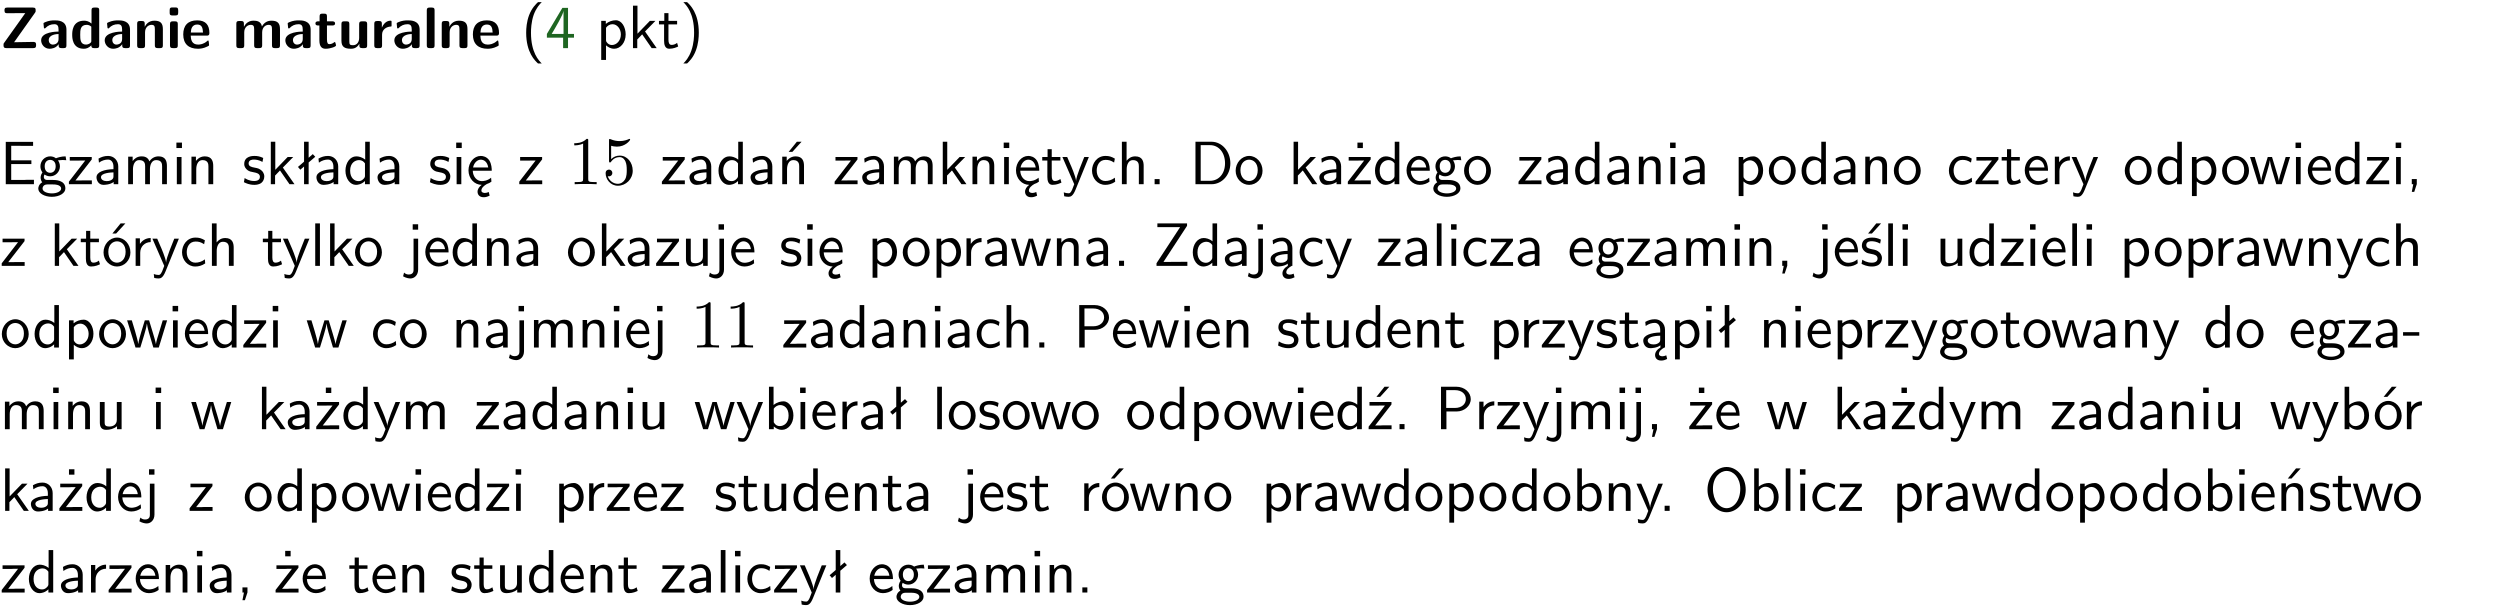
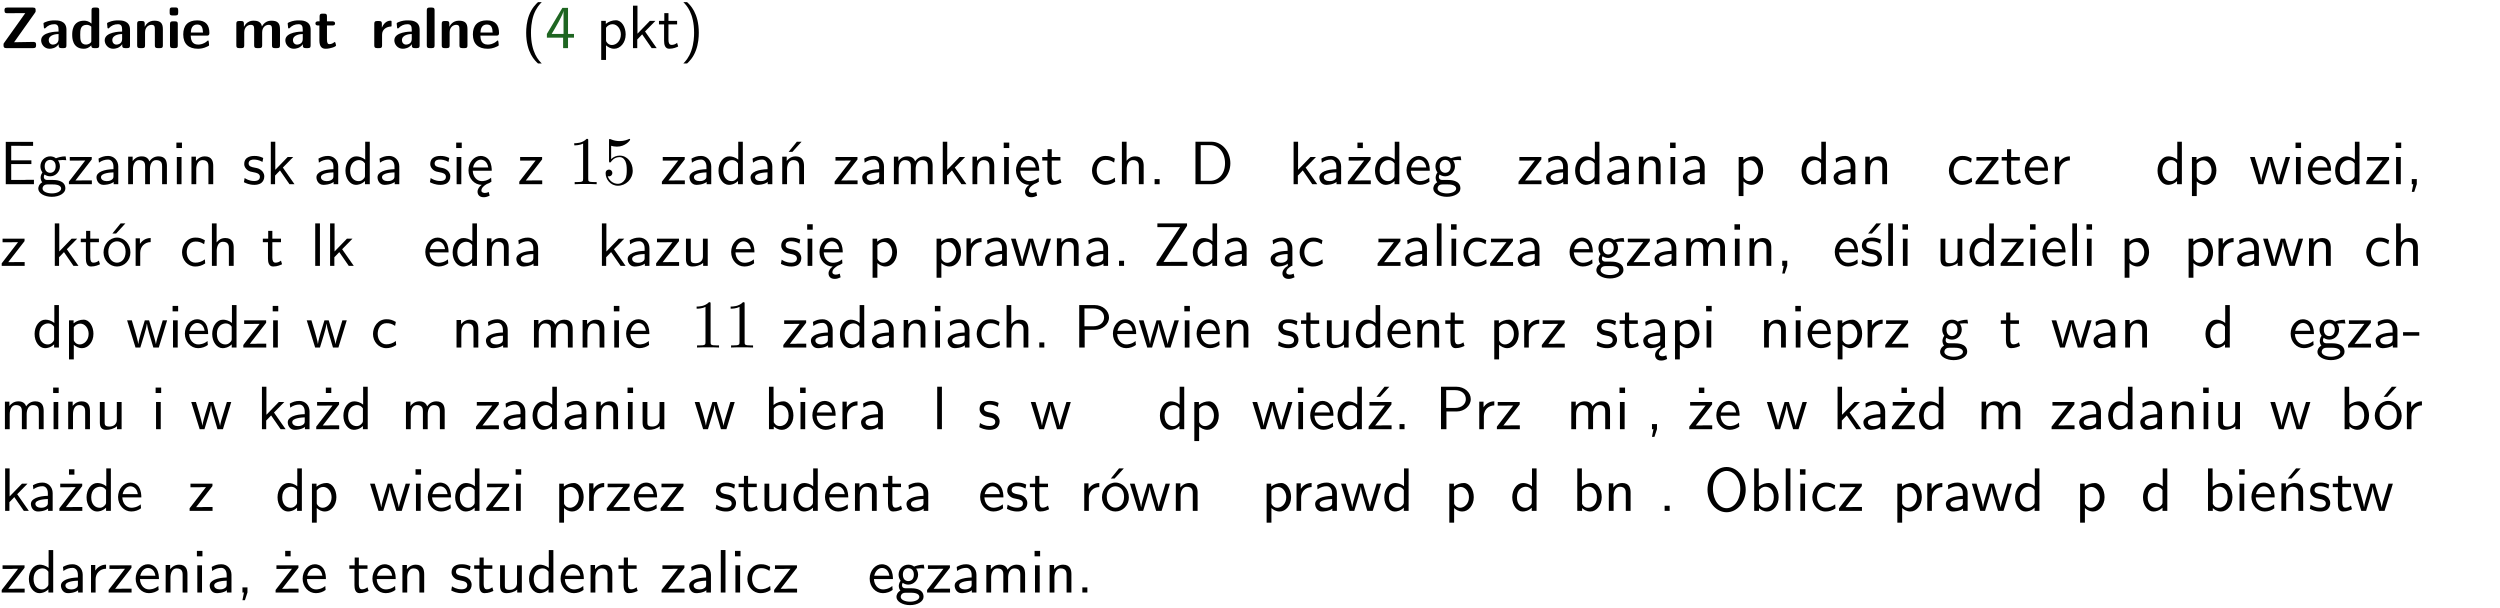
<svg xmlns="http://www.w3.org/2000/svg" xmlns:xlink="http://www.w3.org/1999/xlink" width="366pt" height="89pt" version="1.2" viewBox="0 0 366 89">
  <defs>
    <symbol id="glyph0-1" overflow="visible">
      <path d="m5.141-5.203c0.078-0.109 0.078-0.125 0.078-0.312 0-0.234 0-0.422-0.406-0.422h-3.75c-0.359 0-0.406 0.141-0.406 0.422 0 0.406 0.172 0.406 0.516 0.406 0.75 0 1.484-0.016 2.234-0.016h0.297l-3.094 4.344c-0.094 0.109-0.094 0.125-0.094 0.297v0.078c0 0.297 0.094 0.406 0.422 0.406h3.922c0.328 0 0.422-0.109 0.422-0.406v-0.078c0-0.422-0.203-0.422-0.5-0.422-0.75 0-1.938 0.031-2.719 0.047z" />
    </symbol>
    <symbol id="glyph0-2" overflow="visible">
      <path d="m3.969-2.703c0-1.359-1.297-1.359-1.719-1.359-0.406 0-0.844 0.031-1.406 0.266-0.188 0.078-0.234 0.109-0.234 0.203 0 0.062 0.062 0.547 0.062 0.625 0.016 0.047 0.062 0.094 0.109 0.094s0.078-0.031 0.094-0.047c0.375-0.391 0.797-0.578 1.328-0.578 0.469 0 0.609 0.281 0.609 0.781v0.297c-0.297 0-2.547 0.031-2.547 1.281 0 0.594 0.484 1.234 1.234 1.234 0.297 0 0.938-0.078 1.328-0.672v0.172c0 0.266 0.062 0.406 0.422 0.406h0.312c0.328 0 0.406-0.109 0.406-0.406zm-1.156 1.391c0 0.797-0.812 0.797-0.844 0.797-0.359 0-0.594-0.312-0.594-0.641 0-0.844 1.188-0.906 1.438-0.906z" />
    </symbol>
    <symbol id="glyph0-3" overflow="visible">
      <path d="m4.266-5.531c0-0.281-0.047-0.406-0.406-0.406h-0.312c-0.328 0-0.406 0.109-0.406 0.406v1.938c-0.391-0.359-0.812-0.422-1.078-0.422-1.75 0-1.75 1.641-1.75 2.062 0 0.391 0 2.047 1.703 2.047 0.359 0 0.719-0.109 1.094-0.5 0 0.328 0.125 0.406 0.406 0.406h0.344c0.328 0 0.406-0.109 0.406-0.406zm-1.156 4.453c0 0.156 0 0.234-0.25 0.406-0.219 0.125-0.406 0.156-0.516 0.156-0.859 0-0.859-0.797-0.859-1.438s0-1.453 0.953-1.453c0.25 0 0.484 0.094 0.672 0.266z" />
    </symbol>
    <symbol id="glyph0-4" overflow="visible">
      <path d="m4.281-2.781c0-0.891-0.375-1.234-1.25-1.234-0.906 0-1.281 0.656-1.391 0.875h-0.016v-0.422c0-0.281-0.062-0.406-0.406-0.406h-0.297c-0.312 0-0.406 0.094-0.406 0.406v3.156c0 0.297 0.094 0.406 0.406 0.406h0.344c0.328 0 0.406-0.109 0.406-0.406v-1.891c0-0.75 0.5-1.109 0.953-1.109 0.406 0 0.484 0.203 0.484 0.641v2.359c0 0.266 0.062 0.406 0.422 0.406h0.344c0.328 0 0.406-0.109 0.406-0.406z" />
    </symbol>
    <symbol id="glyph0-5" overflow="visible">
      <path d="m0.875-5.953c-0.281 0-0.406 0.047-0.406 0.391v0.406c0 0.266 0.078 0.375 0.391 0.375h0.453c0.406 0 0.406-0.172 0.406-0.578s0-0.594-0.406-0.594zm0.781 2.438c0-0.266-0.062-0.406-0.406-0.406h-0.312c-0.312 0-0.422 0.094-0.422 0.406v3.109c0 0.297 0.094 0.406 0.422 0.406h0.312c0.328 0 0.406-0.109 0.406-0.406z" />
    </symbol>
    <symbol id="glyph0-6" overflow="visible">
      <path d="m3.688-1.828c0.203 0 0.406-0.016 0.406-0.391 0-1.109-0.5-1.844-1.781-1.844-1.375 0-2.047 0.766-2.047 2.062 0 1.406 0.812 2.094 2.156 2.094 0.328 0 0.812-0.047 1.375-0.328 0.188-0.094 0.25-0.109 0.25-0.219 0-0.062-0.016-0.312-0.031-0.375-0.031-0.266-0.047-0.281-0.125-0.281-0.031 0-0.047 0-0.141 0.094-0.5 0.438-1.016 0.5-1.297 0.5-0.969 0-1.062-0.766-1.094-1.312zm-2.312-0.453c0.016-0.531 0.188-1.172 0.938-1.172 0.688 0 0.812 0.5 0.844 1.172z" />
    </symbol>
    <symbol id="glyph0-7" overflow="visible">
      <path d="m6.906-2.781c0-0.891-0.375-1.234-1.25-1.234-0.609 0-1.078 0.281-1.391 0.844-0.141-0.812-0.859-0.844-1.219-0.844-0.172 0-0.531 0-0.922 0.281-0.266 0.203-0.422 0.469-0.484 0.594h-0.016v-0.422c0-0.281-0.062-0.406-0.406-0.406h-0.297c-0.312 0-0.406 0.094-0.406 0.406v3.156c0 0.297 0.094 0.406 0.406 0.406h0.344c0.328 0 0.406-0.109 0.406-0.406v-1.891c0-0.781 0.531-1.109 0.953-1.109 0.406 0 0.5 0.188 0.5 0.641v2.359c0 0.297 0.094 0.406 0.406 0.406h0.344c0.328 0 0.422-0.109 0.422-0.406v-1.891c0-0.781 0.516-1.109 0.938-1.109 0.406 0 0.5 0.188 0.5 0.641v2.359c0 0.297 0.094 0.406 0.406 0.406h0.344c0.328 0 0.422-0.109 0.422-0.406z" />
    </symbol>
    <symbol id="glyph0-8" overflow="visible">
      <path d="m1.859-3.312h0.766c0.109 0 0.422 0 0.422-0.297 0-0.312-0.312-0.312-0.422-0.312h-0.766v-0.703c0-0.281-0.047-0.422-0.406-0.422h-0.266c-0.312 0-0.406 0.094-0.406 0.422v0.703h-0.203c-0.094 0-0.406 0-0.406 0.312 0 0.297 0.312 0.297 0.406 0.297h0.172v2.172c0 0.859 0.312 1.234 0.906 1.234 0.078 0 0.453 0 0.891-0.141 0.156-0.031 0.641-0.188 0.641-0.359 0-0.016-0.016-0.078-0.062-0.266-0.047-0.172-0.062-0.219-0.141-0.219-0.031 0-0.047 0.016-0.094 0.062-0.094 0.062-0.328 0.25-0.688 0.25-0.203 0-0.344-0.141-0.344-0.703z" />
    </symbol>
    <symbol id="glyph0-9" overflow="visible">
-       <path d="m4.281-3.516c0-0.266-0.062-0.406-0.406-0.406h-0.344c-0.328 0-0.422 0.109-0.422 0.406v2.031c0 0.562-0.297 1.062-0.906 1.062-0.469 0-0.531-0.125-0.531-0.578v-2.516c0-0.266-0.047-0.406-0.406-0.406h-0.344c-0.312 0-0.406 0.094-0.406 0.406v2.438c0 0.922 0.5 1.172 1.391 1.172 0.219 0 0.828 0 1.234-0.734v0.234c0 0.266 0.062 0.406 0.406 0.406h0.328c0.328 0 0.406-0.109 0.406-0.406z" />
-     </symbol>
+       </symbol>
    <symbol id="glyph0-10" overflow="visible">
      <path d="m1.656-1.969c0-0.812 0.688-1.141 1.219-1.188 0.156 0 0.172 0 0.172-0.219v-0.406c0-0.172 0-0.234-0.156-0.234-0.234 0-0.859 0.078-1.266 1.016v-0.562c0-0.281-0.062-0.406-0.422-0.406h-0.266c-0.312 0-0.422 0.094-0.422 0.406v3.156c0 0.297 0.094 0.406 0.422 0.406h0.312c0.328 0 0.406-0.109 0.406-0.406z" />
    </symbol>
    <symbol id="glyph0-11" overflow="visible">
      <path d="m1.656-5.531c0-0.281-0.062-0.406-0.406-0.406h-0.312c-0.312 0-0.422 0.094-0.422 0.406v5.125c0 0.297 0.094 0.406 0.422 0.406h0.312c0.328 0 0.406-0.109 0.406-0.406z" />
    </symbol>
    <symbol id="glyph1-1" overflow="visible">
      <path d="m2.438-6.734c-0.297 0.281-0.891 0.828-1.312 1.922-0.359 0.969-0.422 1.922-0.422 2.562 0 2.906 1.297 4.094 1.734 4.5h0.547c-0.438-0.438-1.578-1.594-1.578-4.5 0-0.5 0.031-1.547 0.391-2.609 0.375-1.031 0.891-1.578 1.188-1.875z" />
    </symbol>
    <symbol id="glyph1-2" overflow="visible">
      <path d="m3.344-1.531h0.875v-0.547h-0.875v-3.812h-0.828l-2.266 3.812v0.547h2.375v1.531h0.719zm-2.391-0.547c0.469-0.781 1.734-2.906 1.734-3.406v3.406z" />
    </symbol>
    <symbol id="glyph1-3" overflow="visible">
      <path d="m1.438-0.406c0.281 0.25 0.672 0.5 1.203 0.5 0.875 0 1.672-0.875 1.672-2.094 0-1.078-0.578-2.078-1.438-2.078-0.531 0-1.047 0.188-1.469 0.531v-0.438h-0.672v5.719h0.703zm0-2.578c0.219-0.312 0.562-0.516 0.953-0.516 0.672 0 1.219 0.672 1.219 1.5 0 0.922-0.641 1.547-1.312 1.547-0.344 0-0.594-0.172-0.766-0.422-0.094-0.125-0.094-0.141-0.094-0.312z" />
    </symbol>
    <symbol id="glyph1-4" overflow="visible">
      <path d="m2.516-2.438 1.516-1.547h-0.812l-1.812 1.875v-4.109h-0.656v6.219h0.625v-1.266l0.719-0.75 1.391 2.016h0.734z" />
    </symbol>
    <symbol id="glyph1-5" overflow="visible">
      <path d="m1.562-3.469h1.266v-0.516h-1.266v-1.141h-0.609v1.141h-0.781v0.516h0.75v2.406c0 0.531 0.125 1.156 0.75 1.156s1.078-0.219 1.312-0.328l-0.156-0.531c-0.234 0.188-0.516 0.297-0.797 0.297-0.344 0-0.469-0.281-0.469-0.75z" />
    </symbol>
    <symbol id="glyph1-6" overflow="visible">
      <path d="m1.047 2.25c0.297-0.281 0.891-0.828 1.297-1.922 0.359-0.969 0.422-1.922 0.422-2.578 0-2.891-1.281-4.078-1.719-4.484h-0.547c0.438 0.438 1.578 1.594 1.578 4.484 0 0.516-0.031 1.562-0.406 2.625-0.359 1.031-0.875 1.578-1.172 1.875z" />
    </symbol>
    <symbol id="glyph1-7" overflow="visible">
      <path d="m4.594-2.953v-0.547h-2.953v-2.125h1.234c0.109 0 0.219 0.016 0.328 0.016h1.641v-0.594h-4v6.203h4.125v-0.641h-1.125c-0.109 0-0.219 0.016-0.328 0.016h-1.875v-2.328z" />
    </symbol>
    <symbol id="glyph1-8" overflow="visible">
      <path d="m3.156-3.5c0.203 0 0.453-0.047 0.672-0.047 0.156 0 0.5 0.031 0.516 0.031l-0.094-0.562c-0.625 0-1.141 0.172-1.422 0.281-0.188-0.156-0.484-0.281-0.844-0.281-0.781 0-1.422 0.641-1.422 1.453 0 0.344 0.109 0.656 0.297 0.891-0.266 0.375-0.266 0.719-0.266 0.766 0 0.234 0.078 0.5 0.234 0.688-0.469 0.266-0.578 0.688-0.578 0.922 0 0.672 0.891 1.203 1.984 1.203 1.109 0 1.984-0.531 1.984-1.219 0-1.25-1.5-1.25-1.844-1.25h-0.781c-0.125 0-0.531 0-0.531-0.469 0-0.094 0.047-0.25 0.109-0.328 0.188 0.141 0.484 0.266 0.812 0.266 0.812 0 1.438-0.672 1.438-1.469 0-0.422-0.203-0.75-0.297-0.891zm-1.172 1.828c-0.328 0-0.797-0.203-0.797-0.953 0-0.734 0.469-0.938 0.797-0.938 0.391 0 0.812 0.25 0.812 0.938 0 0.703-0.422 0.953-0.812 0.953zm0.406 1.703c0.188 0 1.203 0 1.203 0.609 0 0.406-0.609 0.703-1.344 0.703s-1.375-0.281-1.375-0.703c0-0.031 0-0.609 0.703-0.609z" />
    </symbol>
    <symbol id="glyph1-9" overflow="visible">
      <path d="m3.594-3.625v-0.359h-3.219v0.531h1.25c0.109 0 0.219-0.016 0.328-0.016h0.688l-2.391 3.094v0.375h3.359v-0.562h-1.328c-0.109 0-0.203 0.016-0.312 0.016h-0.766z" />
    </symbol>
    <symbol id="glyph1-10" overflow="visible">
      <path d="m3.578-2.594c0-0.906-0.656-1.547-1.484-1.547-0.578 0-0.984 0.156-1.406 0.391l0.062 0.594c0.453-0.328 0.906-0.453 1.344-0.453 0.422 0 0.781 0.359 0.781 1.031v0.375c-1.344 0.031-2.484 0.406-2.484 1.188 0 0.391 0.25 1.109 1.031 1.109 0.125 0 0.969-0.016 1.484-0.422v0.328h0.672zm-0.703 1.406c0 0.172 0 0.391-0.297 0.562-0.266 0.172-0.609 0.172-0.703 0.172-0.438 0-0.828-0.203-0.828-0.578 0-0.625 1.453-0.688 1.828-0.703z" />
    </symbol>
    <symbol id="glyph1-11" overflow="visible">
      <path d="m6.391-2.672c0-0.609-0.141-1.406-1.219-1.406-0.547 0-1.016 0.25-1.344 0.734-0.234-0.688-0.859-0.734-1.141-0.734-0.656 0-1.078 0.359-1.312 0.688v-0.641h-0.656v4.031h0.703v-2.203c0-0.609 0.25-1.328 0.906-1.328 0.844 0 0.875 0.578 0.875 0.922v2.609h0.703v-2.203c0-0.609 0.25-1.328 0.906-1.328 0.844 0 0.875 0.578 0.875 0.922v2.609h0.703z" />
    </symbol>
    <symbol id="glyph1-12" overflow="visible">
      <path d="m1.469-6.094h-0.812v0.797h0.812zm-0.062 2.109h-0.688v3.984h0.688z" />
    </symbol>
    <symbol id="glyph1-13" overflow="visible">
      <path d="m3.906-2.672c0-0.594-0.141-1.406-1.234-1.406-0.812 0-1.25 0.609-1.297 0.672v-0.625h-0.656v4.031h0.703v-2.203c0-0.594 0.234-1.328 0.906-1.328 0.859 0 0.875 0.641 0.875 0.922v2.609h0.703z" />
    </symbol>
    <symbol id="glyph1-14" overflow="visible">
      <path d="m3.078-3.844c-0.469-0.219-0.828-0.297-1.297-0.297-0.219 0-1.484 0-1.484 1.188 0 0.438 0.266 0.719 0.484 0.891 0.281 0.203 0.469 0.234 0.969 0.328 0.328 0.062 0.844 0.172 0.844 0.656 0 0.609-0.703 0.609-0.844 0.609-0.734 0-1.234-0.328-1.391-0.438l-0.109 0.609c0.281 0.141 0.781 0.391 1.516 0.391 0.156 0 0.641 0 1.031-0.281 0.281-0.219 0.438-0.578 0.438-0.953 0-0.5-0.344-0.812-0.359-0.828-0.344-0.312-0.594-0.375-1.031-0.453-0.5-0.094-0.906-0.188-0.906-0.625 0-0.562 0.641-0.562 0.75-0.562 0.297 0 0.766 0.047 1.281 0.344z" />
    </symbol>
    <symbol id="glyph1-15" overflow="visible">
-       <path d="m2.516-4.406-0.609 0.531v-2.344h-0.672v2.922l-0.891 0.766 0.344 0.406 0.547-0.469v2.594h0.672v-3.188l0.969-0.828z" />
-     </symbol>
+       </symbol>
    <symbol id="glyph1-16" overflow="visible">
      <path d="m3.891-6.219h-0.672v2.625c-0.469-0.391-0.969-0.484-1.312-0.484-0.891 0-1.578 0.938-1.578 2.094 0 1.172 0.688 2.078 1.531 2.078 0.297 0 0.828-0.078 1.328-0.562v0.469h0.703zm-0.703 4.969c0 0.125 0 0.297-0.297 0.547-0.203 0.188-0.422 0.25-0.656 0.25-0.562 0-1.219-0.422-1.219-1.531 0-1.188 0.781-1.547 1.312-1.547 0.391 0 0.672 0.203 0.859 0.484z" />
    </symbol>
    <symbol id="glyph1-17" overflow="visible">
      <path d="m0.984-2.453c0.141-0.688 0.625-1.141 1.125-1.141 0.469 0 0.969 0.312 1.094 1.141zm1.219 3.391c0-0.406 0.391-0.734 0.797-0.969 0.266-0.078 0.484-0.203 0.672-0.344l-0.047-0.578c-0.562 0.469-1.156 0.5-1.359 0.5-0.719 0-1.297-0.625-1.328-1.516h2.781c0-0.297-0.016-0.969-0.359-1.516-0.375-0.547-0.922-0.656-1.25-0.656-0.984 0-1.797 0.953-1.797 2.109 0 1.188 0.859 2.125 1.938 2.125-0.359 0.25-0.641 0.656-0.609 1.047 0.016 0.391 0.281 0.766 0.891 0.766 0.297 0 0.516-0.062 0.875-0.234l-0.125-0.531c-0.203 0.094-0.406 0.141-0.594 0.141-0.25-0.031-0.469-0.078-0.484-0.344z" />
    </symbol>
    <symbol id="glyph1-18" overflow="visible">
      <path d="m3.906-2.672c0-0.594-0.141-1.406-1.234-1.406-0.812 0-1.25 0.609-1.297 0.672v-0.625h-0.656v4.031h0.703v-2.203c0-0.594 0.234-1.328 0.906-1.328 0.859 0 0.875 0.641 0.875 0.922v2.609h0.703zm-0.359-3.547h-0.688l-1.203 1.484h0.547z" />
    </symbol>
    <symbol id="glyph1-19" overflow="visible">
-       <path d="m4-3.984h-0.672c-1.172 2.859-1.188 3.266-1.188 3.469h-0.016c-0.047-0.594-0.766-2.266-0.812-2.344l-0.484-1.125h-0.703l1.734 3.984c-0.094 0.281-0.281 0.719-0.312 0.812-0.234 0.516-0.391 0.516-0.516 0.516-0.141 0-0.438-0.031-0.703-0.141l0.062 0.578c0.188 0.047 0.438 0.078 0.641 0.078 0.312 0 0.641-0.109 1.016-1.031z" />
-     </symbol>
+       </symbol>
    <symbol id="glyph1-20" overflow="visible">
      <path d="m3.672-3.75c-0.531-0.297-0.828-0.391-1.375-0.391-1.25 0-1.969 1.094-1.969 2.156 0 1.109 0.812 2.078 1.938 2.078 0.484 0 0.969-0.125 1.453-0.453l-0.047-0.594c-0.469 0.359-0.953 0.484-1.406 0.484-0.734 0-1.25-0.656-1.25-1.531 0-0.703 0.344-1.562 1.297-1.562 0.453 0 0.766 0.078 1.25 0.391z" />
    </symbol>
    <symbol id="glyph1-21" overflow="visible">
      <path d="m3.906-2.672c0-0.594-0.141-1.406-1.234-1.406-0.562 0-0.984 0.281-1.266 0.641v-2.781h-0.688v6.219h0.703v-2.203c0-0.594 0.234-1.328 0.906-1.328 0.859 0 0.875 0.641 0.875 0.922v2.609h0.703z" />
    </symbol>
    <symbol id="glyph1-22" overflow="visible">
      <path d="m1.609-0.75h-0.734v0.75h0.734z" />
    </symbol>
    <symbol id="glyph1-23" overflow="visible">
      <path d="m0.859-6.219v6.219h2.359c1.531 0 2.75-1.359 2.75-3.062 0-1.734-1.219-3.156-2.766-3.156zm0.766 5.719v-5.219h1.375c1.266 0 2.188 1.078 2.188 2.656 0 1.531-0.922 2.562-2.188 2.562z" />
    </symbol>
    <symbol id="glyph1-24" overflow="visible">
-       <path d="m4.203-1.969c0-1.203-0.891-2.172-1.953-2.172-1.109 0-1.984 1-1.984 2.172s0.922 2.062 1.969 2.062c1.078 0 1.969-0.906 1.969-2.062zm-1.969 1.5c-0.625 0-1.266-0.516-1.266-1.594s0.688-1.531 1.266-1.531c0.625 0 1.266 0.469 1.266 1.531s-0.609 1.594-1.266 1.594z" />
-     </symbol>
+       </symbol>
    <symbol id="glyph1-25" overflow="visible">
      <path d="m3.594-3.625v-0.359h-3.219v0.531h1.25c0.109 0 0.219-0.016 0.328-0.016h0.688l-2.391 3.094v0.375h3.359v-0.562h-1.328c-0.109 0-0.203 0.016-0.312 0.016h-0.766zm-1.141-2.469h-0.797v0.797h0.797z" />
    </symbol>
    <symbol id="glyph1-26" overflow="visible">
      <path d="m3.719-1.969c0-0.297-0.016-0.969-0.359-1.516-0.375-0.547-0.922-0.656-1.25-0.656-0.984 0-1.797 0.953-1.797 2.109 0 1.188 0.859 2.125 1.938 2.125 0.562 0 1.078-0.203 1.422-0.469l-0.047-0.578c-0.562 0.469-1.156 0.5-1.359 0.5-0.719 0-1.297-0.625-1.328-1.516zm-2.734-0.484c0.141-0.688 0.625-1.141 1.125-1.141 0.469 0 0.969 0.312 1.094 1.141z" />
    </symbol>
    <symbol id="glyph1-27" overflow="visible">
      <path d="m1.406-1.922c0-0.891 0.641-1.547 1.531-1.562v-0.594c-0.797 0-1.297 0.453-1.578 0.859v-0.812h-0.625v4.031h0.672z" />
    </symbol>
    <symbol id="glyph1-28" overflow="visible">
      <path d="m5.984-3.984h-0.641l-0.578 1.906c-0.109 0.312-0.375 1.203-0.422 1.594-0.031-0.281-0.266-1.078-0.422-1.594l-0.578-1.906h-0.625l-0.516 1.688c-0.094 0.312-0.406 1.344-0.438 1.797-0.047-0.422-0.344-1.438-0.484-1.938l-0.469-1.547h-0.688l1.234 3.984h0.703c0.047-0.141 0.359-1.141 0.562-1.844 0.125-0.422 0.375-1.297 0.391-1.641h0.016c0.016 0.25 0.172 0.875 0.281 1.266l0.656 2.219h0.797z" />
    </symbol>
    <symbol id="glyph1-29" overflow="visible">
      <path d="m1.609-0.016v-0.734h-0.734v0.75h0.219l-0.219 1.125h0.359z" />
    </symbol>
    <symbol id="glyph1-30" overflow="visible">
      <path d="m4.203-1.969c0-1.203-0.891-2.172-1.953-2.172-1.109 0-1.984 1-1.984 2.172s0.922 2.062 1.969 2.062c1.078 0 1.969-0.906 1.969-2.062zm-1.969 1.5c-0.625 0-1.266-0.516-1.266-1.594s0.688-1.531 1.266-1.531c0.625 0 1.266 0.469 1.266 1.531s-0.609 1.594-1.266 1.594zm1.234-5.75h-0.703l-1.203 1.484h0.547z" />
    </symbol>
    <symbol id="glyph1-31" overflow="visible">
      <path d="m1.406-6.219h-0.688v6.219h0.688z" />
    </symbol>
    <symbol id="glyph1-32" overflow="visible">
-       <path d="m1.656-6.094h-0.797v0.797h0.797zm-2.203 7.625c0.438 0.25 0.844 0.312 1.078 0.312 0.562 0 1.125-0.469 1.125-1.312v-4.516h-0.672v4.594c0 0.578-0.453 0.656-0.703 0.656-0.266 0-0.5-0.094-0.688-0.281z" />
-     </symbol>
+       </symbol>
    <symbol id="glyph1-33" overflow="visible">
      <path d="m3.906-3.984h-0.703v2.609c0 0.672-0.5 0.984-1.078 0.984-0.641 0-0.703-0.234-0.703-0.625v-2.969h-0.703v3c0 0.656 0.219 1.078 0.953 1.078 0.484 0 1.125-0.141 1.562-0.531v0.438h0.672z" />
    </symbol>
    <symbol id="glyph1-34" overflow="visible">
      <path d="m4.969-5.859v-0.359h-4.344v0.547h1.781 0.328 1.219l-3.453 5.281v0.391h4.516v-0.594h-0.859c-0.781 0-1.578 0.016-2.359 0.016h-0.281z" />
    </symbol>
    <symbol id="glyph1-35" overflow="visible">
      <path d="m2.875-1.188c0 0.172 0 0.391-0.297 0.562-0.266 0.172-0.609 0.172-0.703 0.172-0.438 0-0.828-0.203-0.828-0.578 0-0.625 1.453-0.688 1.828-0.703zm-0.188 2.125c0-0.406 0.375-0.703 0.797-0.938h0.094v-2.594c0-0.906-0.656-1.547-1.484-1.547-0.578 0-0.984 0.156-1.406 0.391l0.062 0.594c0.453-0.328 0.906-0.453 1.344-0.453 0.422 0 0.781 0.359 0.781 1.031v0.375c-1.344 0.031-2.484 0.406-2.484 1.188 0 0.391 0.25 1.109 1.031 1.109 0.125 0 0.969-0.016 1.484-0.422v0.328c-0.453 0.25-0.812 0.688-0.781 1.141 0.016 0.391 0.281 0.766 0.891 0.766 0.297 0 0.516-0.062 0.875-0.234l-0.125-0.531c-0.203 0.094-0.406 0.141-0.594 0.141-0.25-0.031-0.469-0.078-0.484-0.344z" />
    </symbol>
    <symbol id="glyph1-36" overflow="visible">
      <path d="m3.078-3.844c-0.469-0.219-0.828-0.297-1.297-0.297-0.219 0-1.484 0-1.484 1.188 0 0.438 0.266 0.719 0.484 0.891 0.281 0.203 0.469 0.234 0.969 0.328 0.328 0.062 0.844 0.172 0.844 0.656 0 0.609-0.703 0.609-0.844 0.609-0.734 0-1.234-0.328-1.391-0.438l-0.109 0.609c0.281 0.141 0.781 0.391 1.516 0.391 0.156 0 0.641 0 1.031-0.281 0.281-0.219 0.438-0.578 0.438-0.953 0-0.5-0.344-0.812-0.359-0.828-0.344-0.312-0.594-0.375-1.031-0.453-0.5-0.094-0.906-0.188-0.906-0.625 0-0.562 0.641-0.562 0.75-0.562 0.297 0 0.766 0.047 1.281 0.344zm0.031-2.375h-0.703l-1.203 1.484h0.562z" />
    </symbol>
    <symbol id="glyph1-37" overflow="visible">
      <path d="m3.156-2.594c1.109 0 2.062-0.812 2.062-1.812 0-0.969-0.891-1.812-2.125-1.812h-2.234v6.219h0.797v-2.594zm-0.266-3.125c1 0 1.609 0.547 1.609 1.312 0 0.703-0.578 1.297-1.609 1.297h-1.266v-2.609z" />
    </symbol>
    <symbol id="glyph1-38" overflow="visible">
      <path d="m2.469-1.734v-0.516h-2.375v0.516z" />
    </symbol>
    <symbol id="glyph1-39" overflow="visible">
      <path d="m1.406-6.219h-0.672v6.219h0.703v-0.406c0.219 0.188 0.594 0.5 1.203 0.5 0.891 0 1.672-0.891 1.672-2.094 0-1.109-0.625-2.078-1.453-2.078-0.359 0-0.906 0.094-1.453 0.531zm0.031 3.219c0.141-0.219 0.469-0.531 0.953-0.531 0.531 0 1.219 0.391 1.219 1.531 0 1.172-0.75 1.547-1.297 1.547-0.359 0-0.656-0.156-0.875-0.562z" />
    </symbol>
    <symbol id="glyph1-40" overflow="visible">
      <path d="m3.594-3.625v-0.359h-3.219v0.531h1.25c0.109 0 0.219-0.016 0.328-0.016h0.688l-2.391 3.094v0.375h3.359v-0.562h-1.328c-0.109 0-0.203 0.016-0.312 0.016h-0.766zm-0.312-2.594h-0.703l-1.188 1.484h0.547z" />
    </symbol>
    <symbol id="glyph1-41" overflow="visible">
      <path d="m6.094-3.094c0-1.891-1.297-3.328-2.797-3.328-1.516 0-2.797 1.469-2.797 3.328 0 1.906 1.328 3.297 2.797 3.297 1.5 0 2.797-1.406 2.797-3.297zm-2.797 2.703c-1.047 0-2-1.109-2-2.844 0-1.641 0.984-2.609 2-2.609 1.031 0 2 1.016 2 2.609 0 1.75-0.969 2.844-2 2.844z" />
    </symbol>
    <symbol id="glyph2-1" overflow="visible">
      <path d="m2.938-6.375c0-0.25 0-0.266-0.234-0.266-0.625 0.641-1.5 0.641-1.812 0.641v0.312c0.203 0 0.781 0 1.297-0.266v5.172c0 0.359-0.031 0.469-0.922 0.469h-0.312v0.312c0.344-0.031 1.203-0.031 1.609-0.031 0.391 0 1.266 0 1.609 0.031v-0.312h-0.312c-0.906 0-0.922-0.109-0.922-0.469z" />
    </symbol>
    <symbol id="glyph2-2" overflow="visible">
      <path d="m4.469-2c0-1.188-0.812-2.188-1.891-2.188-0.469 0-0.906 0.156-1.266 0.516v-1.953c0.203 0.062 0.531 0.125 0.844 0.125 1.234 0 1.938-0.906 1.938-1.031 0-0.062-0.031-0.109-0.109-0.109 0 0-0.031 0-0.078 0.031-0.203 0.094-0.688 0.297-1.359 0.297-0.391 0-0.859-0.078-1.328-0.281-0.078-0.031-0.094-0.031-0.109-0.031-0.109 0-0.109 0.078-0.109 0.234v2.953c0 0.172 0 0.25 0.141 0.25 0.078 0 0.094-0.016 0.141-0.078 0.109-0.156 0.469-0.703 1.281-0.703 0.516 0 0.766 0.453 0.844 0.641 0.156 0.375 0.188 0.75 0.188 1.25 0 0.359 0 0.953-0.25 1.375-0.234 0.391-0.609 0.641-1.062 0.641-0.719 0-1.297-0.531-1.469-1.109 0.031 0 0.062 0.016 0.172 0.016 0.328 0 0.5-0.25 0.5-0.484 0-0.25-0.172-0.5-0.5-0.5-0.141 0-0.484 0.078-0.484 0.531 0 0.859 0.688 1.828 1.797 1.828 1.156 0 2.172-0.953 2.172-2.219z" />
    </symbol>
    <clipPath id="clip1">
      <path d="m0 0h365.67v1h-365.67z" />
    </clipPath>
  </defs>
  <g id="surface1">
    <g>
      <use y="7.044" xlink:href="#glyph0-1" />
      <use x="5.759" y="7.044" xlink:href="#glyph0-2" />
      <use x="10.257" y="7.044" xlink:href="#glyph0-3" />
      <use x="15.065" y="7.044" xlink:href="#glyph0-2" />
      <use x="19.563" y="7.044" xlink:href="#glyph0-4" />
      <use x="24.371" y="7.044" xlink:href="#glyph0-5" />
      <use x="26.56" y="7.044" xlink:href="#glyph0-6" />
      <use x="34.084" y="7.044" xlink:href="#glyph0-7" />
      <use x="41.51" y="7.044" xlink:href="#glyph0-2" />
      <use x="46.008" y="7.044" xlink:href="#glyph0-8" />
      <use x="49.471" y="7.044" xlink:href="#glyph0-9" />
      <use x="54.279" y="7.044" xlink:href="#glyph0-10" />
      <use x="57.467" y="7.044" xlink:href="#glyph0-2" />
      <use x="61.966" y="7.044" xlink:href="#glyph0-11" />
      <use x="64.156" y="7.044" xlink:href="#glyph0-4" />
      <use x="68.963" y="7.044" xlink:href="#glyph0-6" />
      <use x="76.328" y="7.044" xlink:href="#glyph1-1" />
    </g>
    <g fill="#1e6521">
      <use x="79.815" y="7.044" xlink:href="#glyph1-2" />
    </g>
    <g>
      <use x="87.284" y="7.044" xlink:href="#glyph1-3" />
      <use x="91.917" y="7.044" xlink:href="#glyph1-4" />
      <use x="96.301" y="7.044" xlink:href="#glyph1-5" />
      <use x="99.538" y="7.044" xlink:href="#glyph1-6" />
      <use y="26.969" xlink:href="#glyph1-7" />
      <use x="5.355" y="26.969" xlink:href="#glyph1-8" />
      <use x="9.838" y="26.969" xlink:href="#glyph1-9" />
      <use x="13.736" y="26.969" xlink:href="#glyph1-10" />
      <use x="18.045" y="26.969" xlink:href="#glyph1-11" />
      <use x="25.168" y="26.969" xlink:href="#glyph1-12" />
      <use x="27.31" y="26.969" xlink:href="#glyph1-13" />
      <use x="35.458" y="26.969" xlink:href="#glyph1-14" />
      <use x="38.894" y="26.969" xlink:href="#glyph1-4" />
      <use x="43.278" y="26.969" xlink:href="#glyph1-15" />
      <use x="45.936" y="26.969" xlink:href="#glyph1-10" />
      <use x="50.245" y="26.969" xlink:href="#glyph1-16" />
      <use x="54.878" y="26.969" xlink:href="#glyph1-10" />
      <use x="62.693" y="26.969" xlink:href="#glyph1-14" />
      <use x="66.13" y="26.969" xlink:href="#glyph1-12" />
      <use x="68.272" y="26.969" xlink:href="#glyph1-17" />
      <use x="75.771" y="26.969" xlink:href="#glyph1-9" />
      <use x="83.178" y="26.969" xlink:href="#glyph2-1" />
      <use x="88.159" y="26.969" xlink:href="#glyph2-2" />
      <use x="96.651" y="26.969" xlink:href="#glyph1-9" />
      <use x="100.549" y="26.969" xlink:href="#glyph1-10" />
      <use x="104.858" y="26.969" xlink:href="#glyph1-16" />
      <use x="109.491" y="26.969" xlink:href="#glyph1-10" />
      <use x="113.8" y="26.969" xlink:href="#glyph1-18" />
      <use x="121.939" y="26.969" xlink:href="#glyph1-9" />
      <use x="125.837" y="26.969" xlink:href="#glyph1-10" />
      <use x="130.146" y="26.969" xlink:href="#glyph1-11" />
      <use x="137.269" y="26.969" xlink:href="#glyph1-4" />
      <use x="141.652" y="26.969" xlink:href="#glyph1-13" />
      <use x="146.285" y="26.969" xlink:href="#glyph1-12" />
      <use x="148.427" y="26.969" xlink:href="#glyph1-17" />
      <use x="152.412" y="26.969" xlink:href="#glyph1-5" />
      <use x="155.408" y="26.969" xlink:href="#glyph1-19" />
      <use x="159.542" y="26.969" xlink:href="#glyph1-20" />
      <use x="163.527" y="26.969" xlink:href="#glyph1-21" />
      <use x="168.16" y="26.969" xlink:href="#glyph1-22" />
      <use x="174.157" y="26.969" xlink:href="#glyph1-23" />
      <use x="180.632" y="26.969" xlink:href="#glyph1-24" />
      <use x="188.63" y="26.969" xlink:href="#glyph1-4" />
      <use x="192.763" y="26.969" xlink:href="#glyph1-10" />
      <use x="197.072" y="26.969" xlink:href="#glyph1-25" />
      <use x="200.97" y="26.969" xlink:href="#glyph1-16" />
      <use x="205.603" y="26.969" xlink:href="#glyph1-26" />
      <use x="209.587" y="26.969" xlink:href="#glyph1-8" />
      <use x="214.07" y="26.969" xlink:href="#glyph1-24" />
      <use x="222.06" y="26.969" xlink:href="#glyph1-9" />
      <use x="225.957" y="26.969" xlink:href="#glyph1-10" />
      <use x="230.267" y="26.969" xlink:href="#glyph1-16" />
      <use x="234.899" y="26.969" xlink:href="#glyph1-10" />
      <use x="239.209" y="26.969" xlink:href="#glyph1-13" />
      <use x="243.842" y="26.969" xlink:href="#glyph1-12" />
      <use x="245.984" y="26.969" xlink:href="#glyph1-10" />
      <use x="253.808" y="26.969" xlink:href="#glyph1-3" />
      <use x="258.692" y="26.969" xlink:href="#glyph1-24" />
      <use x="263.417" y="26.969" xlink:href="#glyph1-16" />
      <use x="268.05" y="26.969" xlink:href="#glyph1-10" />
      <use x="272.359" y="26.969" xlink:href="#glyph1-13" />
      <use x="276.992" y="26.969" xlink:href="#glyph1-24" />
      <use x="284.99" y="26.969" xlink:href="#glyph1-20" />
      <use x="288.975" y="26.969" xlink:href="#glyph1-9" />
      <use x="292.873" y="26.969" xlink:href="#glyph1-5" />
      <use x="296.11" y="26.969" xlink:href="#glyph1-26" />
      <use x="300.095" y="26.969" xlink:href="#glyph1-27" />
      <use x="303.159" y="26.969" xlink:href="#glyph1-19" />
      <use x="310.799" y="26.969" xlink:href="#glyph1-24" />
      <use x="315.533" y="26.969" xlink:href="#glyph1-16" />
      <use x="320.166" y="26.969" xlink:href="#glyph1-3" />
      <use x="325.05" y="26.969" xlink:href="#glyph1-24" />
      <use x="329.282" y="26.969" xlink:href="#glyph1-28" />
      <use x="335.409" y="26.969" xlink:href="#glyph1-12" />
      <use x="337.551" y="26.969" xlink:href="#glyph1-26" />
      <use x="341.536" y="26.969" xlink:href="#glyph1-16" />
      <use x="346.169" y="26.969" xlink:href="#glyph1-9" />
      <use x="350.067" y="26.969" xlink:href="#glyph1-12" />
      <use x="352.209" y="26.969" xlink:href="#glyph1-29" />
      <use x="-0" y="38.924" xlink:href="#glyph1-9" />
      <use x="7.269" y="38.924" xlink:href="#glyph1-4" />
      <use x="11.653" y="38.924" xlink:href="#glyph1-5" />
      <use x="14.89" y="38.924" xlink:href="#glyph1-30" />
      <use x="19.123" y="38.924" xlink:href="#glyph1-27" />
      <use x="22.186" y="38.924" xlink:href="#glyph1-19" />
      <use x="26.321" y="38.924" xlink:href="#glyph1-20" />
      <use x="30.306" y="38.924" xlink:href="#glyph1-21" />
      <use x="38.31" y="38.924" xlink:href="#glyph1-5" />
      <use x="41.297" y="38.924" xlink:href="#glyph1-19" />
      <use x="45.431" y="38.924" xlink:href="#glyph1-31" />
      <use x="47.573" y="38.924" xlink:href="#glyph1-4" />
      <use x="51.706" y="38.924" xlink:href="#glyph1-24" />
      <use x="59.56" y="38.924" xlink:href="#glyph1-32" />
      <use x="61.952" y="38.924" xlink:href="#glyph1-26" />
      <use x="65.936" y="38.924" xlink:href="#glyph1-16" />
      <use x="70.569" y="38.924" xlink:href="#glyph1-13" />
      <use x="75.202" y="38.924" xlink:href="#glyph1-10" />
      <use x="82.883" y="38.924" xlink:href="#glyph1-24" />
      <use x="87.366" y="38.924" xlink:href="#glyph1-4" />
      <use x="91.499" y="38.924" xlink:href="#glyph1-10" />
      <use x="95.808" y="38.924" xlink:href="#glyph1-9" />
      <use x="99.705" y="38.924" xlink:href="#glyph1-33" />
      <use x="104.338" y="38.924" xlink:href="#glyph1-32" />
      <use x="106.73" y="38.924" xlink:href="#glyph1-26" />
      <use x="114.077" y="38.924" xlink:href="#glyph1-14" />
      <use x="117.514" y="38.924" xlink:href="#glyph1-12" />
      <use x="119.656" y="38.924" xlink:href="#glyph1-17" />
      <use x="127.012" y="38.924" xlink:href="#glyph1-3" />
      <use x="131.896" y="38.924" xlink:href="#glyph1-24" />
      <use x="136.379" y="38.924" xlink:href="#glyph1-3" />
      <use x="140.761" y="38.924" xlink:href="#glyph1-27" />
      <use x="143.825" y="38.924" xlink:href="#glyph1-10" />
      <use x="147.883" y="38.924" xlink:href="#glyph1-28" />
      <use x="154.01" y="38.924" xlink:href="#glyph1-13" />
      <use x="158.643" y="38.924" xlink:href="#glyph1-10" />
      <use x="162.952" y="38.924" xlink:href="#glyph1-22" />
      <use x="168.814" y="38.924" xlink:href="#glyph1-34" />
      <use x="174.293" y="38.924" xlink:href="#glyph1-16" />
      <use x="178.926" y="38.924" xlink:href="#glyph1-10" />
      <use x="183.236" y="38.924" xlink:href="#glyph1-32" />
      <use x="185.627" y="38.924" xlink:href="#glyph1-35" />
      <use x="189.936" y="38.924" xlink:href="#glyph1-20" />
      <use x="193.921" y="38.924" xlink:href="#glyph1-19" />
      <use x="201.427" y="38.924" xlink:href="#glyph1-9" />
      <use x="205.324" y="38.924" xlink:href="#glyph1-10" />
      <use x="209.634" y="38.924" xlink:href="#glyph1-31" />
      <use x="211.776" y="38.924" xlink:href="#glyph1-12" />
      <use x="213.918" y="38.924" xlink:href="#glyph1-20" />
      <use x="217.902" y="38.924" xlink:href="#glyph1-9" />
      <use x="221.8" y="38.924" xlink:href="#glyph1-10" />
      <use x="229.472" y="38.924" xlink:href="#glyph1-26" />
      <use x="233.456" y="38.924" xlink:href="#glyph1-8" />
      <use x="237.94" y="38.924" xlink:href="#glyph1-9" />
      <use x="241.837" y="38.924" xlink:href="#glyph1-10" />
      <use x="246.147" y="38.924" xlink:href="#glyph1-11" />
      <use x="253.269" y="38.924" xlink:href="#glyph1-12" />
      <use x="255.411" y="38.924" xlink:href="#glyph1-13" />
      <use x="260.044" y="38.924" xlink:href="#glyph1-29" />
      <use x="265.907" y="38.924" xlink:href="#glyph1-32" />
      <use x="268.298" y="38.924" xlink:href="#glyph1-26" />
      <use x="272.283" y="38.924" xlink:href="#glyph1-36" />
      <use x="275.719" y="38.924" xlink:href="#glyph1-31" />
      <use x="277.862" y="38.924" xlink:href="#glyph1-12" />
      <use x="283.375" y="38.924" xlink:href="#glyph1-33" />
      <use x="288.008" y="38.924" xlink:href="#glyph1-16" />
      <use x="292.641" y="38.924" xlink:href="#glyph1-9" />
      <use x="296.539" y="38.924" xlink:href="#glyph1-12" />
      <use x="298.681" y="38.924" xlink:href="#glyph1-26" />
      <use x="302.665" y="38.924" xlink:href="#glyph1-31" />
      <use x="304.807" y="38.924" xlink:href="#glyph1-12" />
      <use x="310.312" y="38.924" xlink:href="#glyph1-3" />
      <use x="315.196" y="38.924" xlink:href="#glyph1-24" />
      <use x="319.679" y="38.924" xlink:href="#glyph1-3" />
      <use x="324.061" y="38.924" xlink:href="#glyph1-27" />
      <use x="327.125" y="38.924" xlink:href="#glyph1-10" />
      <use x="331.192" y="38.924" xlink:href="#glyph1-28" />
      <use x="337.319" y="38.924" xlink:href="#glyph1-13" />
      <use x="341.952" y="38.924" xlink:href="#glyph1-19" />
      <use x="346.086" y="38.924" xlink:href="#glyph1-20" />
      <use x="350.071" y="38.924" xlink:href="#glyph1-21" />
      <use x="-0" y="50.879" xlink:href="#glyph1-24" />
      <use x="4.734" y="50.879" xlink:href="#glyph1-16" />
      <use x="9.367" y="50.879" xlink:href="#glyph1-3" />
      <use x="14.242" y="50.879" xlink:href="#glyph1-24" />
      <use x="18.483" y="50.879" xlink:href="#glyph1-28" />
      <use x="24.61" y="50.879" xlink:href="#glyph1-12" />
      <use x="26.752" y="50.879" xlink:href="#glyph1-26" />
      <use x="30.737" y="50.879" xlink:href="#glyph1-16" />
      <use x="35.37" y="50.879" xlink:href="#glyph1-9" />
      <use x="39.267" y="50.879" xlink:href="#glyph1-12" />
      <use x="44.781" y="50.879" xlink:href="#glyph1-28" />
      <use x="54.279" y="50.879" xlink:href="#glyph1-20" />
      <use x="58.264" y="50.879" xlink:href="#glyph1-24" />
      <use x="66.118" y="50.879" xlink:href="#glyph1-13" />
      <use x="70.751" y="50.879" xlink:href="#glyph1-10" />
      <use x="75.06" y="50.879" xlink:href="#glyph1-32" />
      <use x="77.452" y="50.879" xlink:href="#glyph1-11" />
      <use x="84.575" y="50.879" xlink:href="#glyph1-13" />
      <use x="89.208" y="50.879" xlink:href="#glyph1-12" />
      <use x="91.35" y="50.879" xlink:href="#glyph1-26" />
      <use x="95.334" y="50.879" xlink:href="#glyph1-32" />
      <use x="101.094" y="50.879" xlink:href="#glyph2-1" />
      <use x="106.075" y="50.879" xlink:href="#glyph2-1" />
      <use x="114.427" y="50.879" xlink:href="#glyph1-9" />
      <use x="118.325" y="50.879" xlink:href="#glyph1-10" />
      <use x="122.634" y="50.879" xlink:href="#glyph1-16" />
      <use x="127.267" y="50.879" xlink:href="#glyph1-10" />
      <use x="131.576" y="50.879" xlink:href="#glyph1-13" />
      <use x="136.209" y="50.879" xlink:href="#glyph1-12" />
      <use x="138.351" y="50.879" xlink:href="#glyph1-10" />
      <use x="142.66" y="50.879" xlink:href="#glyph1-20" />
      <use x="146.645" y="50.879" xlink:href="#glyph1-21" />
      <use x="151.278" y="50.879" xlink:href="#glyph1-22" />
      <use x="157.14" y="50.879" xlink:href="#glyph1-37" />
      <use x="162.618" y="50.879" xlink:href="#glyph1-26" />
      <use x="166.602" y="50.879" xlink:href="#glyph1-28" />
      <use x="172.729" y="50.879" xlink:href="#glyph1-12" />
      <use x="174.871" y="50.879" xlink:href="#glyph1-26" />
      <use x="178.856" y="50.879" xlink:href="#glyph1-13" />
      <use x="186.86" y="50.879" xlink:href="#glyph1-14" />
      <use x="190.297" y="50.879" xlink:href="#glyph1-5" />
      <use x="193.535" y="50.879" xlink:href="#glyph1-33" />
      <use x="198.168" y="50.879" xlink:href="#glyph1-16" />
      <use x="202.801" y="50.879" xlink:href="#glyph1-26" />
      <use x="206.785" y="50.879" xlink:href="#glyph1-13" />
      <use x="211.418" y="50.879" xlink:href="#glyph1-5" />
      <use x="218.027" y="50.879" xlink:href="#glyph1-3" />
      <use x="222.409" y="50.879" xlink:href="#glyph1-27" />
      <use x="225.473" y="50.879" xlink:href="#glyph1-9" />
      <use x="229.371" y="50.879" xlink:href="#glyph1-19" />
      <use x="233.505" y="50.879" xlink:href="#glyph1-14" />
      <use x="236.942" y="50.879" xlink:href="#glyph1-5" />
      <use x="240.18" y="50.879" xlink:href="#glyph1-35" />
      <use x="244.489" y="50.879" xlink:href="#glyph1-3" />
      <use x="249.122" y="50.879" xlink:href="#glyph1-12" />
      <use x="251.264" y="50.879" xlink:href="#glyph1-15" />
      <use x="257.544" y="50.879" xlink:href="#glyph1-13" />
      <use x="262.177" y="50.879" xlink:href="#glyph1-12" />
      <use x="264.319" y="50.879" xlink:href="#glyph1-26" />
      <use x="268.304" y="50.879" xlink:href="#glyph1-3" />
      <use x="272.686" y="50.879" xlink:href="#glyph1-27" />
      <use x="275.75" y="50.879" xlink:href="#glyph1-9" />
      <use x="279.647" y="50.879" xlink:href="#glyph1-19" />
      <use x="283.782" y="50.879" xlink:href="#glyph1-8" />
      <use x="288.265" y="50.879" xlink:href="#glyph1-24" />
      <use x="292.748" y="50.879" xlink:href="#glyph1-5" />
      <use x="295.986" y="50.879" xlink:href="#glyph1-24" />
      <use x="300.227" y="50.879" xlink:href="#glyph1-28" />
      <use x="306.103" y="50.879" xlink:href="#glyph1-10" />
      <use x="310.412" y="50.879" xlink:href="#glyph1-13" />
      <use x="315.045" y="50.879" xlink:href="#glyph1-19" />
      <use x="322.551" y="50.879" xlink:href="#glyph1-16" />
      <use x="327.184" y="50.879" xlink:href="#glyph1-24" />
      <use x="335.038" y="50.879" xlink:href="#glyph1-26" />
      <use x="339.023" y="50.879" xlink:href="#glyph1-8" />
      <use x="343.506" y="50.879" xlink:href="#glyph1-9" />
      <use x="347.404" y="50.879" xlink:href="#glyph1-10" />
      <use x="351.713" y="50.879" xlink:href="#glyph1-38" />
      <use x="-0" y="62.835" xlink:href="#glyph1-11" />
      <use x="7.123" y="62.835" xlink:href="#glyph1-12" />
      <use x="9.265" y="62.835" xlink:href="#glyph1-13" />
      <use x="13.898" y="62.835" xlink:href="#glyph1-33" />
      <use x="22.126" y="62.835" xlink:href="#glyph1-12" />
      <use x="27.873" y="62.835" xlink:href="#glyph1-28" />
      <use x="37.595" y="62.835" xlink:href="#glyph1-4" />
      <use x="41.737" y="62.835" xlink:href="#glyph1-10" />
      <use x="46.046" y="62.835" xlink:href="#glyph1-25" />
      <use x="49.944" y="62.835" xlink:href="#glyph1-16" />
      <use x="54.577" y="62.835" xlink:href="#glyph1-19" />
      <use x="58.711" y="62.835" xlink:href="#glyph1-11" />
      <use x="69.43" y="62.835" xlink:href="#glyph1-9" />
      <use x="73.327" y="62.835" xlink:href="#glyph1-10" />
      <use x="77.636" y="62.835" xlink:href="#glyph1-16" />
      <use x="82.269" y="62.835" xlink:href="#glyph1-10" />
      <use x="86.579" y="62.835" xlink:href="#glyph1-13" />
      <use x="91.212" y="62.835" xlink:href="#glyph1-12" />
      <use x="93.354" y="62.835" xlink:href="#glyph1-33" />
      <use x="101.582" y="62.835" xlink:href="#glyph1-28" />
      <use x="107.709" y="62.835" xlink:href="#glyph1-19" />
      <use x="111.843" y="62.835" xlink:href="#glyph1-39" />
      <use x="116.476" y="62.835" xlink:href="#glyph1-12" />
      <use x="118.618" y="62.835" xlink:href="#glyph1-26" />
      <use x="122.603" y="62.835" xlink:href="#glyph1-27" />
      <use x="125.667" y="62.835" xlink:href="#glyph1-10" />
      <use x="129.976" y="62.835" xlink:href="#glyph1-15" />
      <use x="136.489" y="62.835" xlink:href="#glyph1-31" />
      <use x="138.631" y="62.835" xlink:href="#glyph1-24" />
      <use x="143.115" y="62.835" xlink:href="#glyph1-14" />
      <use x="146.551" y="62.835" xlink:href="#glyph1-24" />
      <use x="150.783" y="62.835" xlink:href="#glyph1-28" />
      <use x="156.659" y="62.835" xlink:href="#glyph1-24" />
      <use x="164.747" y="62.835" xlink:href="#glyph1-24" />
      <use x="169.481" y="62.835" xlink:href="#glyph1-16" />
      <use x="174.114" y="62.835" xlink:href="#glyph1-3" />
      <use x="178.989" y="62.835" xlink:href="#glyph1-24" />
      <use x="183.23" y="62.835" xlink:href="#glyph1-28" />
      <use x="189.357" y="62.835" xlink:href="#glyph1-12" />
      <use x="191.499" y="62.835" xlink:href="#glyph1-26" />
      <use x="195.484" y="62.835" xlink:href="#glyph1-16" />
      <use x="200.117" y="62.835" xlink:href="#glyph1-40" />
      <use x="204.014" y="62.835" xlink:href="#glyph1-22" />
      <use x="210.101" y="62.835" xlink:href="#glyph1-37" />
      <use x="215.829" y="62.835" xlink:href="#glyph1-27" />
      <use x="218.893" y="62.835" xlink:href="#glyph1-9" />
      <use x="222.791" y="62.835" xlink:href="#glyph1-19" />
      <use x="226.925" y="62.835" xlink:href="#glyph1-32" />
      <use x="229.317" y="62.835" xlink:href="#glyph1-11" />
      <use x="236.439" y="62.835" xlink:href="#glyph1-12" />
      <use x="238.582" y="62.835" xlink:href="#glyph1-32" />
      <use x="240.973" y="62.835" xlink:href="#glyph1-29" />
      <use x="247.059" y="62.835" xlink:href="#glyph1-25" />
      <use x="250.957" y="62.835" xlink:href="#glyph1-26" />
      <use x="258.546" y="62.835" xlink:href="#glyph1-28" />
      <use x="268.268" y="62.835" xlink:href="#glyph1-4" />
      <use x="272.41" y="62.835" xlink:href="#glyph1-10" />
      <use x="276.719" y="62.835" xlink:href="#glyph1-25" />
      <use x="280.617" y="62.835" xlink:href="#glyph1-16" />
      <use x="285.25" y="62.835" xlink:href="#glyph1-19" />
      <use x="289.384" y="62.835" xlink:href="#glyph1-11" />
      <use x="300.103" y="62.835" xlink:href="#glyph1-9" />
      <use x="304" y="62.835" xlink:href="#glyph1-10" />
      <use x="308.31" y="62.835" xlink:href="#glyph1-16" />
      <use x="312.943" y="62.835" xlink:href="#glyph1-10" />
      <use x="317.252" y="62.835" xlink:href="#glyph1-13" />
      <use x="321.885" y="62.835" xlink:href="#glyph1-12" />
      <use x="324.027" y="62.835" xlink:href="#glyph1-33" />
      <use x="332.255" y="62.835" xlink:href="#glyph1-28" />
      <use x="338.382" y="62.835" xlink:href="#glyph1-19" />
      <use x="342.516" y="62.835" xlink:href="#glyph1-39" />
      <use x="347.4" y="62.835" xlink:href="#glyph1-30" />
      <use x="351.633" y="62.835" xlink:href="#glyph1-27" />
      <use x="-0" y="74.79" xlink:href="#glyph1-4" />
      <use x="4.133" y="74.79" xlink:href="#glyph1-10" />
      <use x="8.442" y="74.79" xlink:href="#glyph1-25" />
      <use x="12.34" y="74.79" xlink:href="#glyph1-16" />
      <use x="16.972" y="74.79" xlink:href="#glyph1-26" />
      <use x="20.957" y="74.79" xlink:href="#glyph1-32" />
      <use x="27.509" y="74.79" xlink:href="#glyph1-9" />
      <use x="35.567" y="74.79" xlink:href="#glyph1-24" />
      <use x="40.301" y="74.79" xlink:href="#glyph1-16" />
      <use x="44.934" y="74.79" xlink:href="#glyph1-3" />
      <use x="49.818" y="74.79" xlink:href="#glyph1-24" />
      <use x="54.05" y="74.79" xlink:href="#glyph1-28" />
      <use x="60.177" y="74.79" xlink:href="#glyph1-12" />
      <use x="62.319" y="74.79" xlink:href="#glyph1-26" />
      <use x="66.304" y="74.79" xlink:href="#glyph1-16" />
      <use x="70.937" y="74.79" xlink:href="#glyph1-9" />
      <use x="74.834" y="74.79" xlink:href="#glyph1-12" />
      <use x="81.137" y="74.79" xlink:href="#glyph1-3" />
      <use x="85.519" y="74.79" xlink:href="#glyph1-27" />
      <use x="88.583" y="74.79" xlink:href="#glyph1-9" />
      <use x="92.48" y="74.79" xlink:href="#glyph1-26" />
      <use x="96.465" y="74.79" xlink:href="#glyph1-9" />
      <use x="104.523" y="74.79" xlink:href="#glyph1-14" />
      <use x="107.96" y="74.79" xlink:href="#glyph1-5" />
      <use x="111.198" y="74.79" xlink:href="#glyph1-33" />
      <use x="115.831" y="74.79" xlink:href="#glyph1-16" />
      <use x="120.464" y="74.79" xlink:href="#glyph1-26" />
      <use x="124.448" y="74.79" xlink:href="#glyph1-13" />
      <use x="129.081" y="74.79" xlink:href="#glyph1-5" />
      <use x="132.319" y="74.79" xlink:href="#glyph1-10" />
      <use x="140.789" y="74.79" xlink:href="#glyph1-32" />
      <use x="143.18" y="74.79" xlink:href="#glyph1-26" />
      <use x="147.165" y="74.79" xlink:href="#glyph1-14" />
      <use x="150.601" y="74.79" xlink:href="#glyph1-5" />
      <use x="158" y="74.79" xlink:href="#glyph1-27" />
      <use x="161.063" y="74.79" xlink:href="#glyph1-30" />
      <use x="165.296" y="74.79" xlink:href="#glyph1-28" />
      <use x="171.422" y="74.79" xlink:href="#glyph1-13" />
      <use x="176.055" y="74.79" xlink:href="#glyph1-24" />
      <use x="184.699" y="74.79" xlink:href="#glyph1-3" />
      <use x="189.081" y="74.79" xlink:href="#glyph1-27" />
      <use x="192.145" y="74.79" xlink:href="#glyph1-10" />
      <use x="196.203" y="74.79" xlink:href="#glyph1-28" />
      <use x="202.33" y="74.79" xlink:href="#glyph1-16" />
      <use x="206.962" y="74.79" xlink:href="#glyph1-24" />
      <use x="211.446" y="74.79" xlink:href="#glyph1-3" />
      <use x="216.33" y="74.79" xlink:href="#glyph1-24" />
      <use x="221.064" y="74.79" xlink:href="#glyph1-16" />
      <use x="225.697" y="74.79" xlink:href="#glyph1-24" />
      <use x="230.18" y="74.79" xlink:href="#glyph1-39" />
      <use x="234.813" y="74.79" xlink:href="#glyph1-13" />
      <use x="239.446" y="74.79" xlink:href="#glyph1-19" />
      <use x="242.827" y="74.79" xlink:href="#glyph1-22" />
      <use x="249.478" y="74.79" xlink:href="#glyph1-41" />
      <use x="256.079" y="74.79" xlink:href="#glyph1-39" />
      <use x="260.712" y="74.79" xlink:href="#glyph1-31" />
      <use x="262.854" y="74.79" xlink:href="#glyph1-12" />
      <use x="264.996" y="74.79" xlink:href="#glyph1-20" />
      <use x="268.98" y="74.79" xlink:href="#glyph1-9" />
      <use x="277.038" y="74.79" xlink:href="#glyph1-3" />
      <use x="281.42" y="74.79" xlink:href="#glyph1-27" />
      <use x="284.484" y="74.79" xlink:href="#glyph1-10" />
      <use x="288.551" y="74.79" xlink:href="#glyph1-28" />
      <use x="294.678" y="74.79" xlink:href="#glyph1-16" />
      <use x="299.311" y="74.79" xlink:href="#glyph1-24" />
      <use x="303.794" y="74.79" xlink:href="#glyph1-3" />
      <use x="308.669" y="74.79" xlink:href="#glyph1-24" />
      <use x="313.403" y="74.79" xlink:href="#glyph1-16" />
      <use x="318.036" y="74.79" xlink:href="#glyph1-24" />
      <use x="322.52" y="74.79" xlink:href="#glyph1-39" />
      <use x="327.153" y="74.79" xlink:href="#glyph1-12" />
      <use x="329.295" y="74.79" xlink:href="#glyph1-26" />
      <use x="333.279" y="74.79" xlink:href="#glyph1-18" />
      <use x="337.912" y="74.79" xlink:href="#glyph1-14" />
      <use x="341.349" y="74.79" xlink:href="#glyph1-5" />
      <use x="344.336" y="74.79" xlink:href="#glyph1-28" />
      <use x="350.22" y="74.79" xlink:href="#glyph1-24" />
      <use x="-0" y="86.745" xlink:href="#glyph1-9" />
      <use x="3.898" y="86.745" xlink:href="#glyph1-16" />
      <use x="8.531" y="86.745" xlink:href="#glyph1-10" />
      <use x="12.589" y="86.745" xlink:href="#glyph1-27" />
      <use x="15.653" y="86.745" xlink:href="#glyph1-9" />
      <use x="19.55" y="86.745" xlink:href="#glyph1-26" />
      <use x="23.535" y="86.745" xlink:href="#glyph1-13" />
      <use x="28.168" y="86.745" xlink:href="#glyph1-12" />
      <use x="30.31" y="86.745" xlink:href="#glyph1-10" />
      <use x="34.619" y="86.745" xlink:href="#glyph1-29" />
      <use x="40.096" y="86.745" xlink:href="#glyph1-25" />
      <use x="43.994" y="86.745" xlink:href="#glyph1-26" />
      <use x="50.973" y="86.745" xlink:href="#glyph1-5" />
      <use x="54.211" y="86.745" xlink:href="#glyph1-26" />
      <use x="58.196" y="86.745" xlink:href="#glyph1-13" />
      <use x="65.814" y="86.745" xlink:href="#glyph1-14" />
      <use x="69.251" y="86.745" xlink:href="#glyph1-5" />
      <use x="72.489" y="86.745" xlink:href="#glyph1-33" />
      <use x="77.122" y="86.745" xlink:href="#glyph1-16" />
      <use x="81.755" y="86.745" xlink:href="#glyph1-26" />
      <use x="85.739" y="86.745" xlink:href="#glyph1-13" />
      <use x="90.372" y="86.745" xlink:href="#glyph1-5" />
      <use x="96.605" y="86.745" xlink:href="#glyph1-9" />
      <use x="100.503" y="86.745" xlink:href="#glyph1-10" />
      <use x="104.803" y="86.745" xlink:href="#glyph1-31" />
      <use x="106.945" y="86.745" xlink:href="#glyph1-12" />
      <use x="109.087" y="86.745" xlink:href="#glyph1-20" />
      <use x="113.081" y="86.745" xlink:href="#glyph1-9" />
      <use x="116.978" y="86.745" xlink:href="#glyph1-19" />
      <use x="121.113" y="86.745" xlink:href="#glyph1-15" />
      <use x="127.007" y="86.745" xlink:href="#glyph1-26" />
      <use x="130.992" y="86.745" xlink:href="#glyph1-8" />
      <use x="135.475" y="86.745" xlink:href="#glyph1-9" />
      <use x="139.373" y="86.745" xlink:href="#glyph1-10" />
      <use x="143.682" y="86.745" xlink:href="#glyph1-11" />
      <use x="150.805" y="86.745" xlink:href="#glyph1-12" />
      <use x="152.947" y="86.745" xlink:href="#glyph1-13" />
      <use x="157.58" y="86.745" xlink:href="#glyph1-22" />
    </g>
  </g>
</svg>